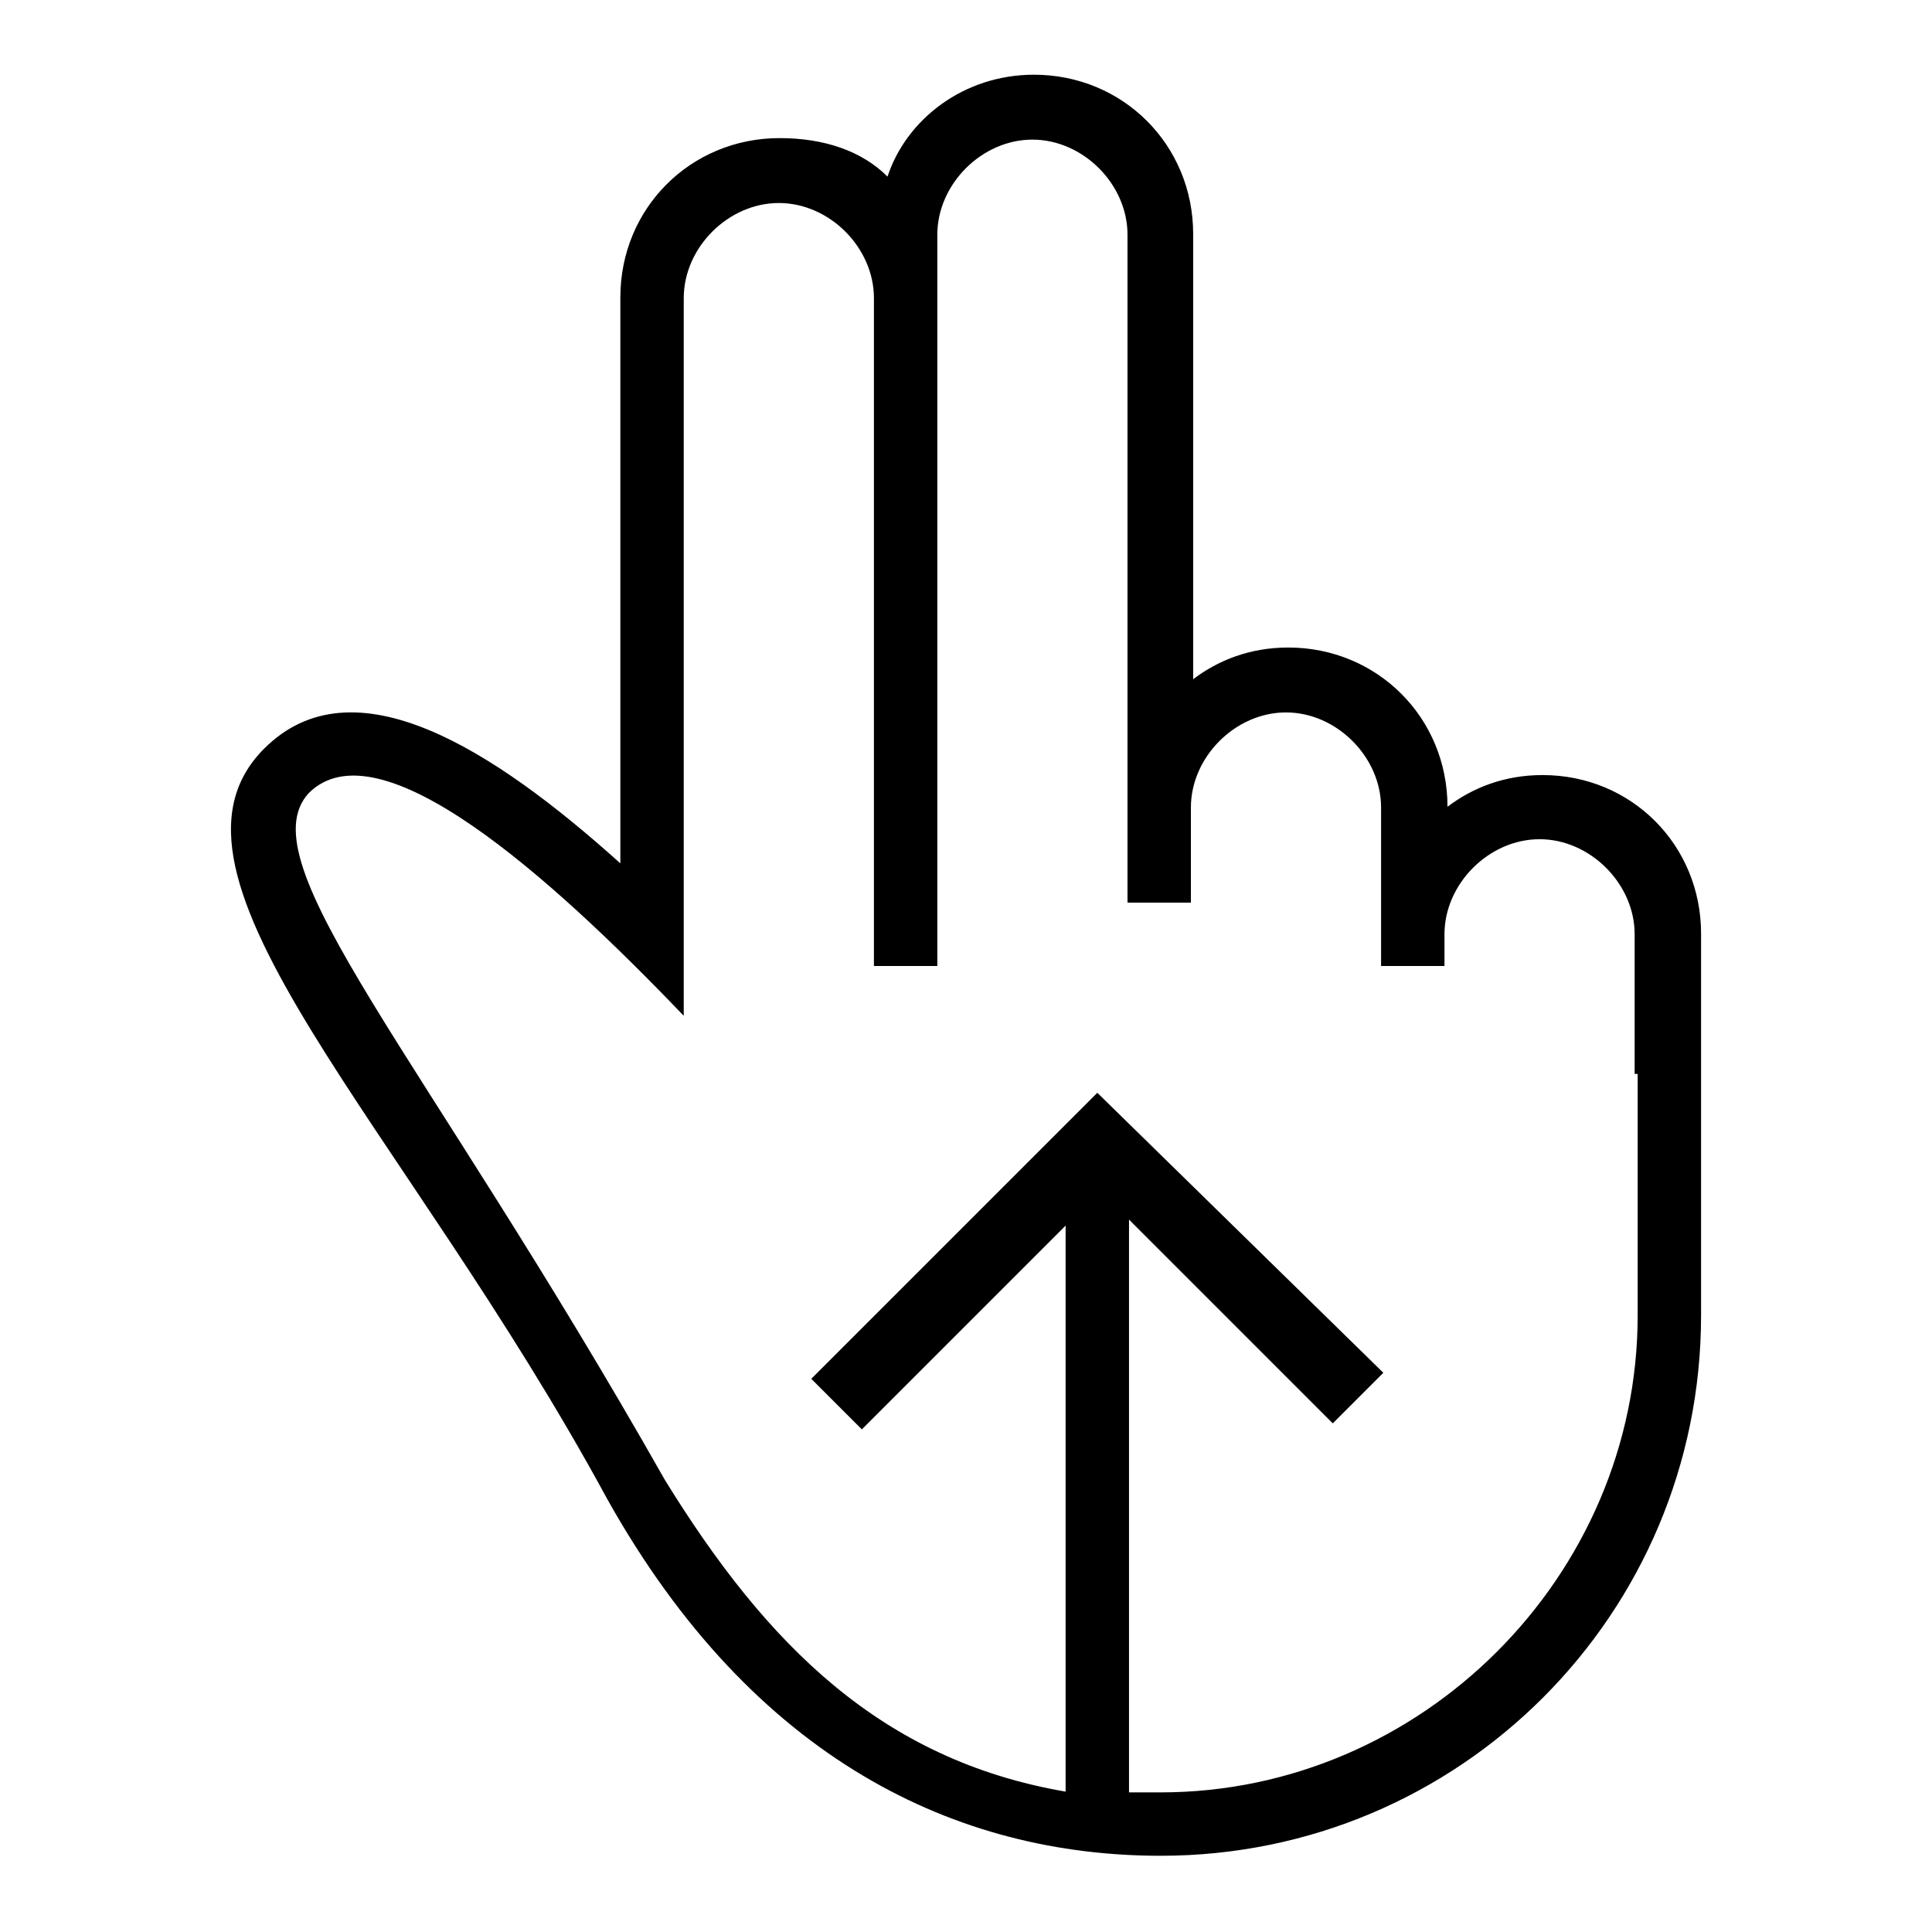
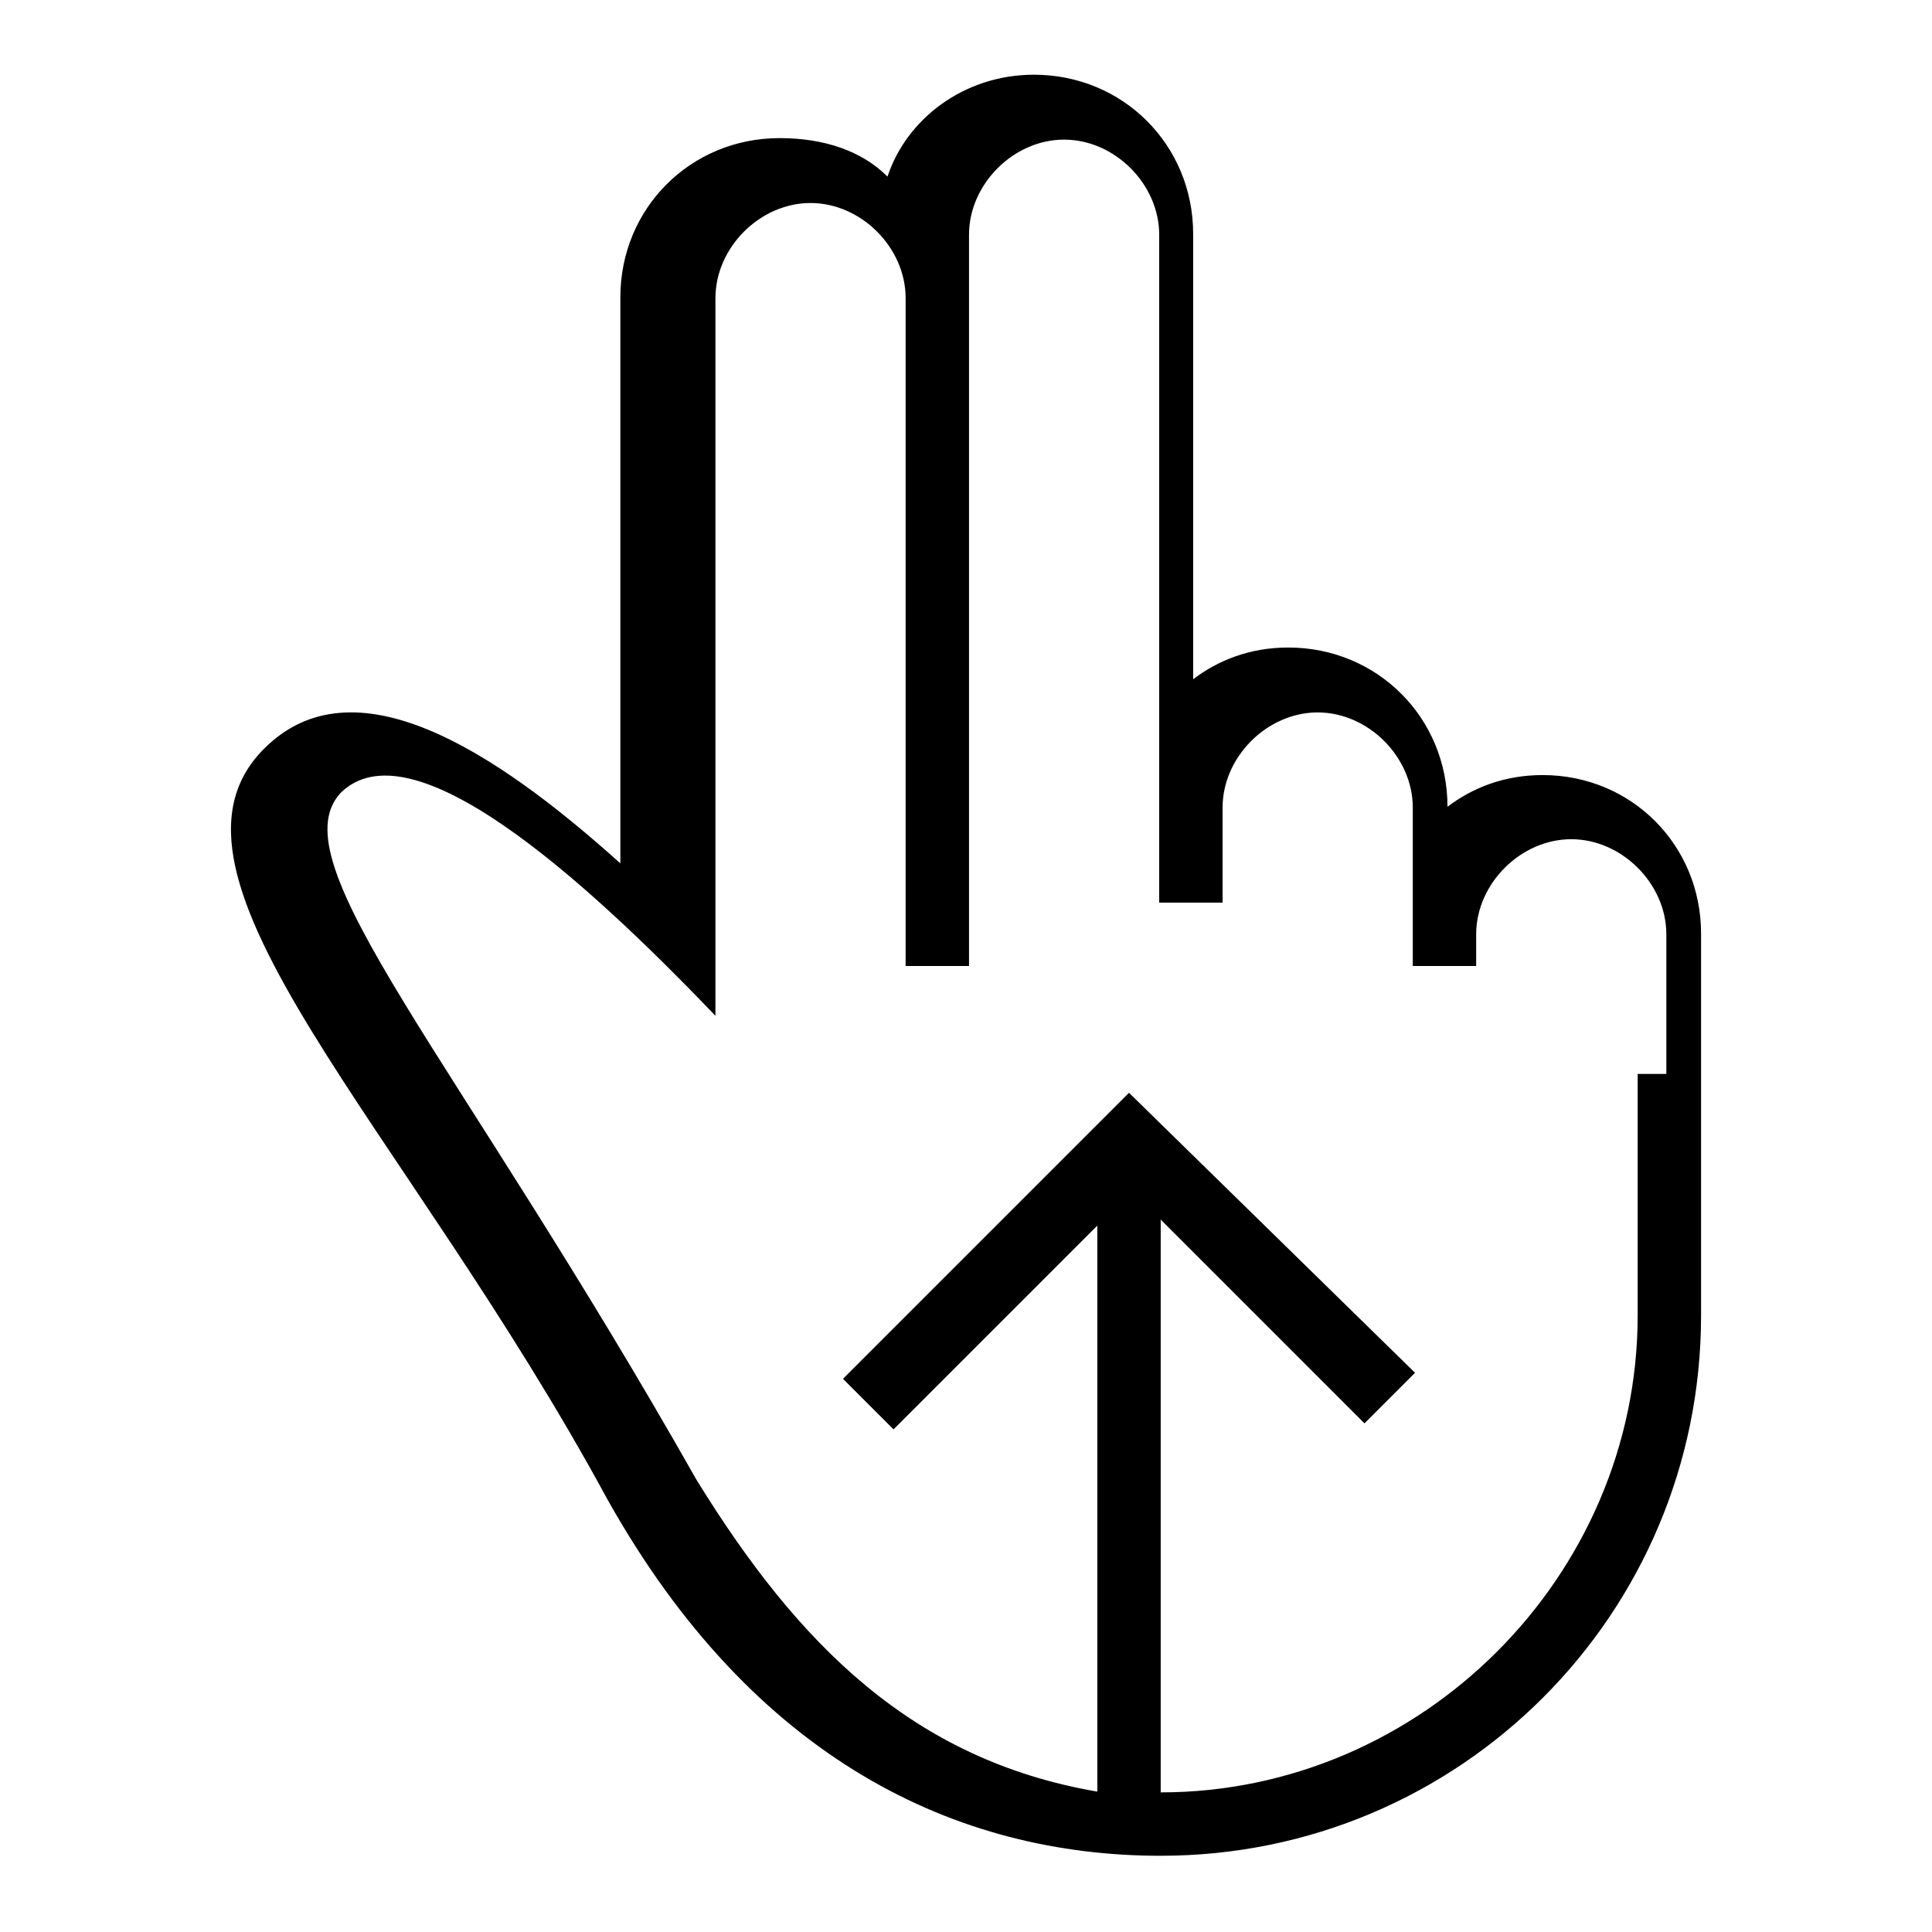
<svg xmlns="http://www.w3.org/2000/svg" version="1.1" x="0px" y="0px" viewBox="0 0 256 256" enable-background="new 0 0 256 256" xml:space="preserve">
  <g>
    <g>
      <g>
-         <path fill="#000000" d="M204.4,102.7c-5.1,0-9.3,1.7-12.6,4.2l0,0c0-11.8-9.3-21.1-21.1-21.1c-5.1,0-9.3,1.7-12.6,4.2v-59c0-11.8-9.3-21.1-21.1-21.1c-9.3,0-16.9,5.9-19.4,13.5c-3.4-3.4-8.4-5.1-14.3-5.1c-11.8,0-21.1,9.3-21.1,21.1v75c-16.9-15.2-35.4-27-47.2-15.2c-16.9,16.9,18.5,49.7,45.5,99.5c19.4,34.6,46.4,47.2,73.3,47.2c39.6,0,71.6-32,71.6-71.6v-50.6C225.4,112,216.2,102.7,204.4,102.7z M217,142.3v32c0,34.6-28.7,63.2-63.2,63.2c-1.7,0-2.5,0-4.2,0v-75.9l27,27l6.7-6.7l-37.9-37.1l-37.9,37.9l6.7,6.7l27-27v75c-24.4-4.2-39.6-19.4-53.1-41.3c-32-56.5-55.6-81.8-47.2-91c9.3-9.3,32,11,49.7,29.5V39.5c0-6.7,5.9-12.6,12.6-12.6s12.6,5.9,12.6,12.6V128h8.4V31.1c0-6.7,5.9-12.6,12.6-12.6s12.6,5.9,12.6,12.6v88.5h8.4v-12.6c0-6.7,5.9-12.6,12.6-12.6c6.7,0,12.6,5.9,12.6,12.6V128h8.4v-4.2c0-6.7,5.9-12.6,12.6-12.6c6.7,0,12.6,5.9,12.6,12.6V142.3L217,142.3z" />
+         <path fill="#000000" d="M204.4,102.7c-5.1,0-9.3,1.7-12.6,4.2l0,0c0-11.8-9.3-21.1-21.1-21.1c-5.1,0-9.3,1.7-12.6,4.2v-59c0-11.8-9.3-21.1-21.1-21.1c-9.3,0-16.9,5.9-19.4,13.5c-3.4-3.4-8.4-5.1-14.3-5.1c-11.8,0-21.1,9.3-21.1,21.1v75c-16.9-15.2-35.4-27-47.2-15.2c-16.9,16.9,18.5,49.7,45.5,99.5c19.4,34.6,46.4,47.2,73.3,47.2c39.6,0,71.6-32,71.6-71.6v-50.6C225.4,112,216.2,102.7,204.4,102.7z M217,142.3v32c0,34.6-28.7,63.2-63.2,63.2v-75.9l27,27l6.7-6.7l-37.9-37.1l-37.9,37.9l6.7,6.7l27-27v75c-24.4-4.2-39.6-19.4-53.1-41.3c-32-56.5-55.6-81.8-47.2-91c9.3-9.3,32,11,49.7,29.5V39.5c0-6.7,5.9-12.6,12.6-12.6s12.6,5.9,12.6,12.6V128h8.4V31.1c0-6.7,5.9-12.6,12.6-12.6s12.6,5.9,12.6,12.6v88.5h8.4v-12.6c0-6.7,5.9-12.6,12.6-12.6c6.7,0,12.6,5.9,12.6,12.6V128h8.4v-4.2c0-6.7,5.9-12.6,12.6-12.6c6.7,0,12.6,5.9,12.6,12.6V142.3L217,142.3z" />
      </g>
      <g />
      <g />
      <g />
      <g />
      <g />
      <g />
      <g />
      <g />
      <g />
      <g />
      <g />
      <g />
      <g />
      <g />
      <g />
    </g>
  </g>
</svg>